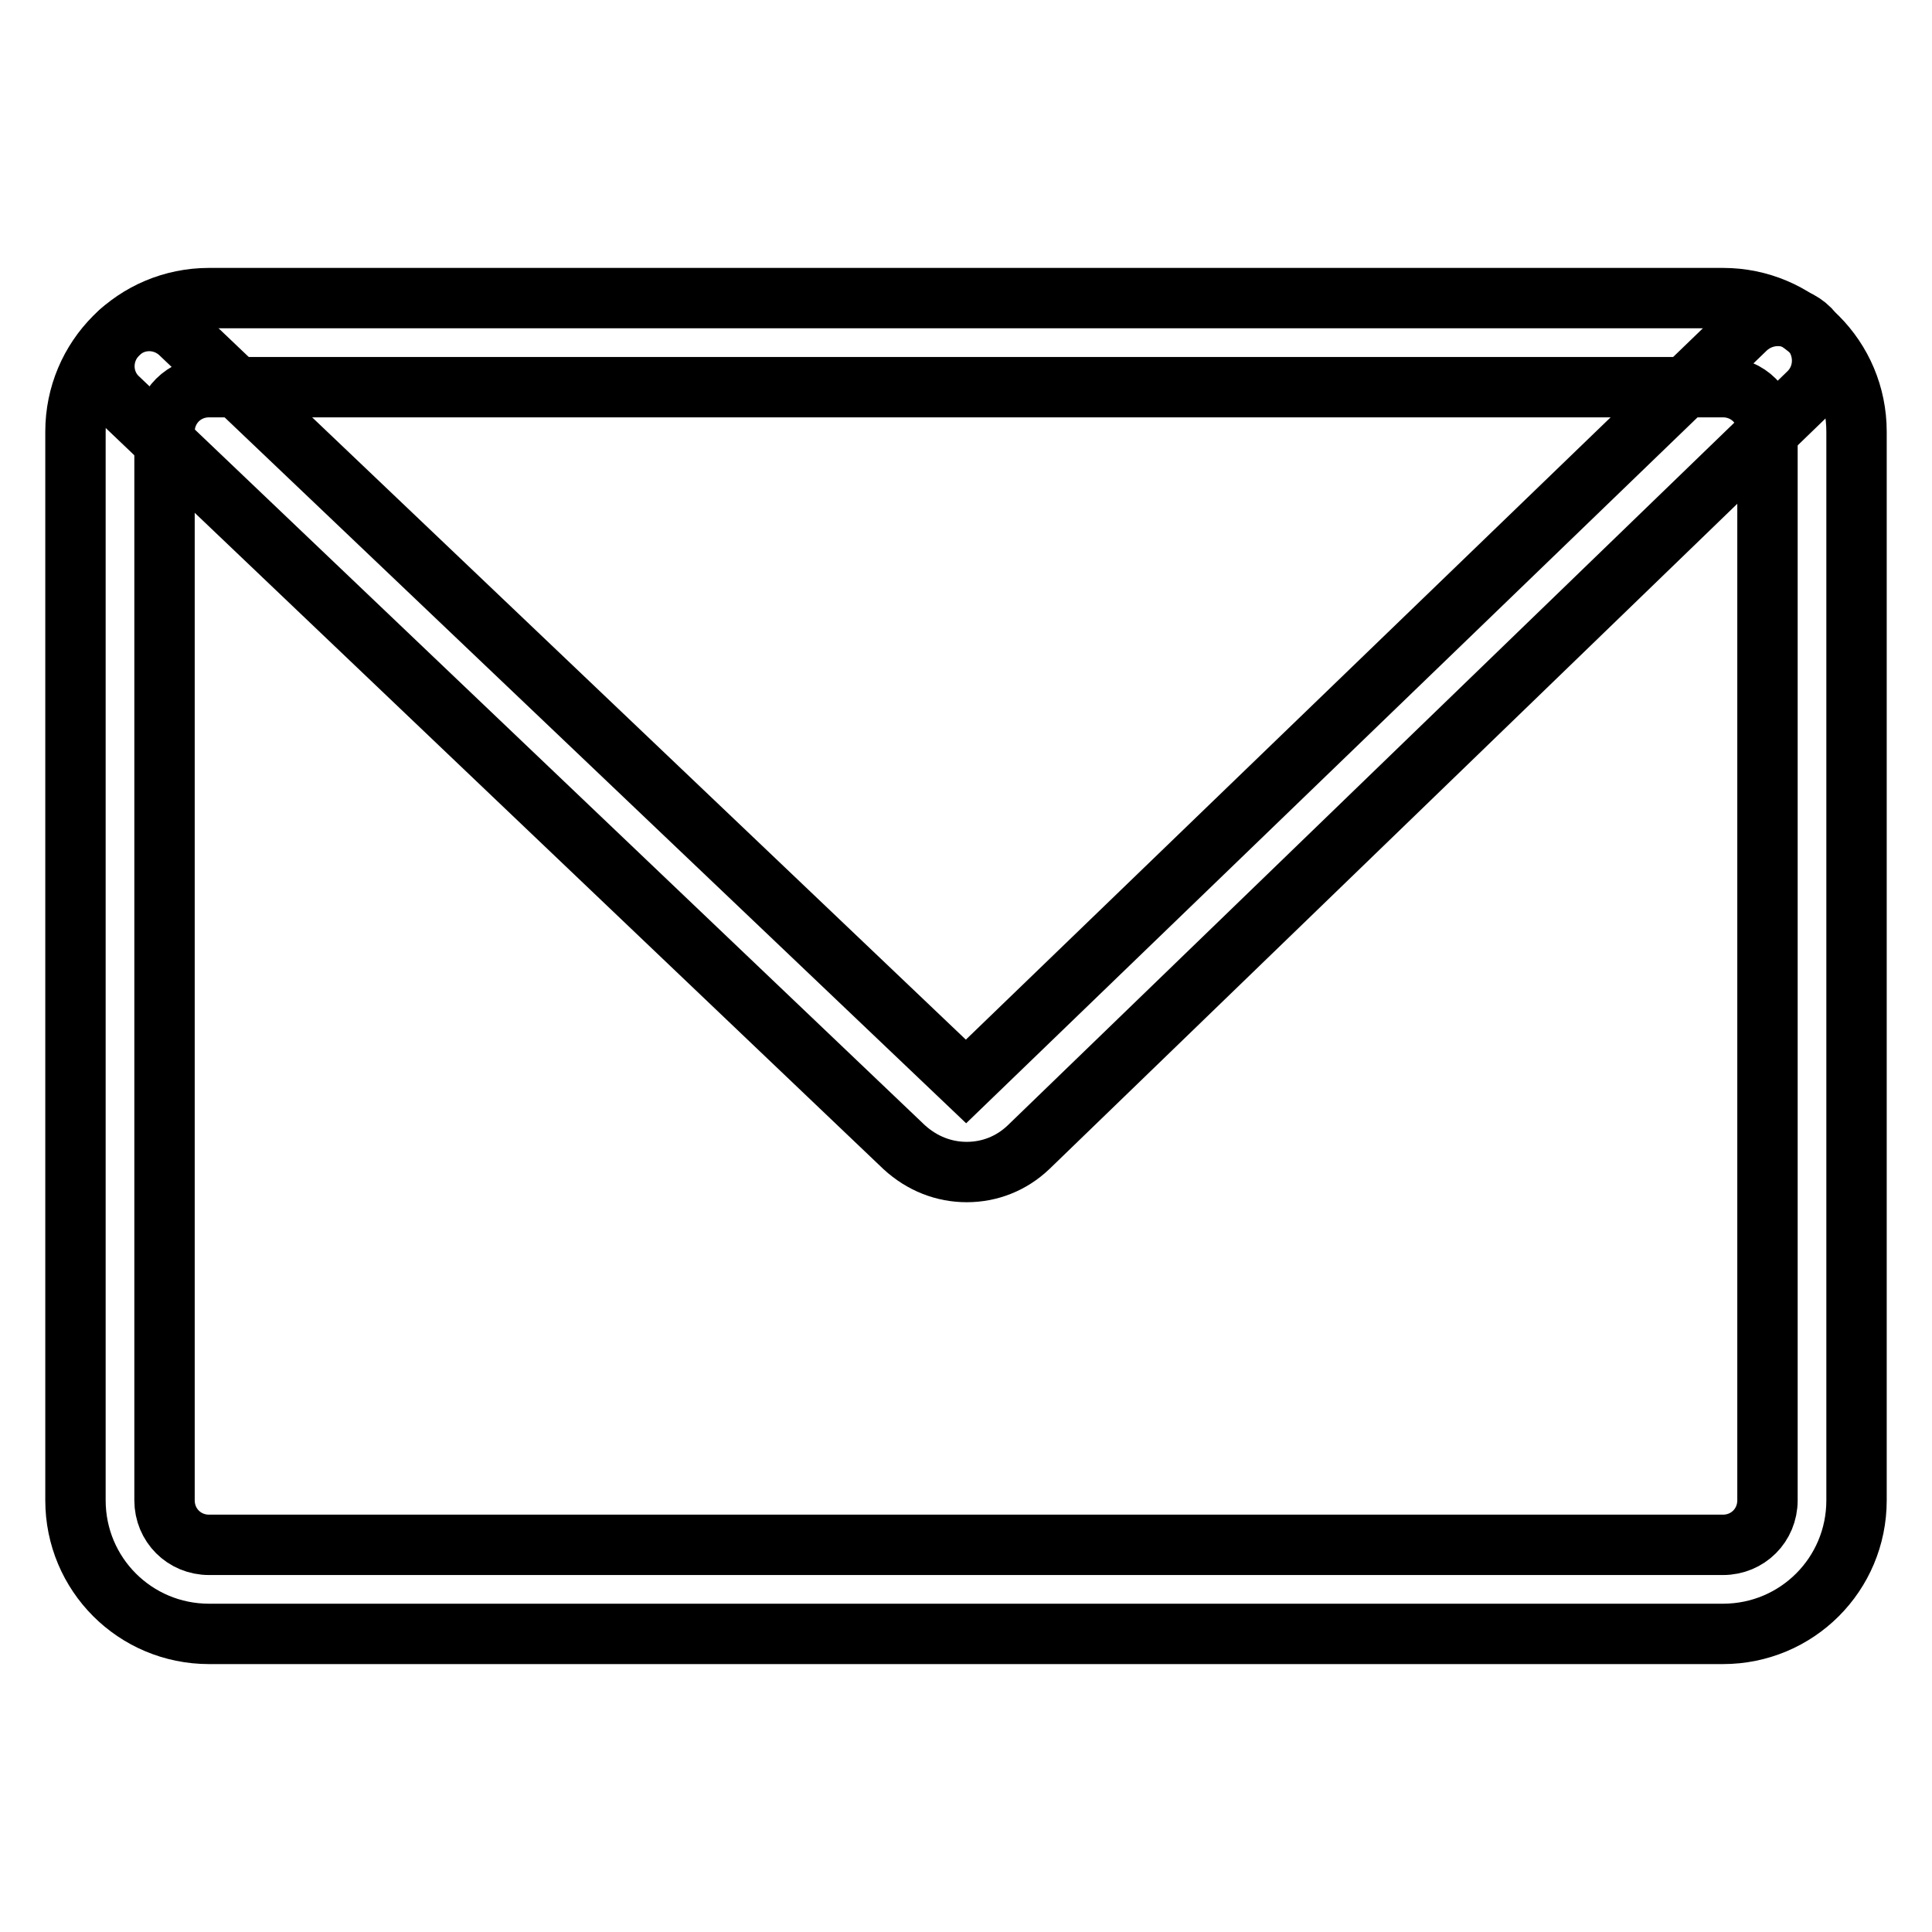
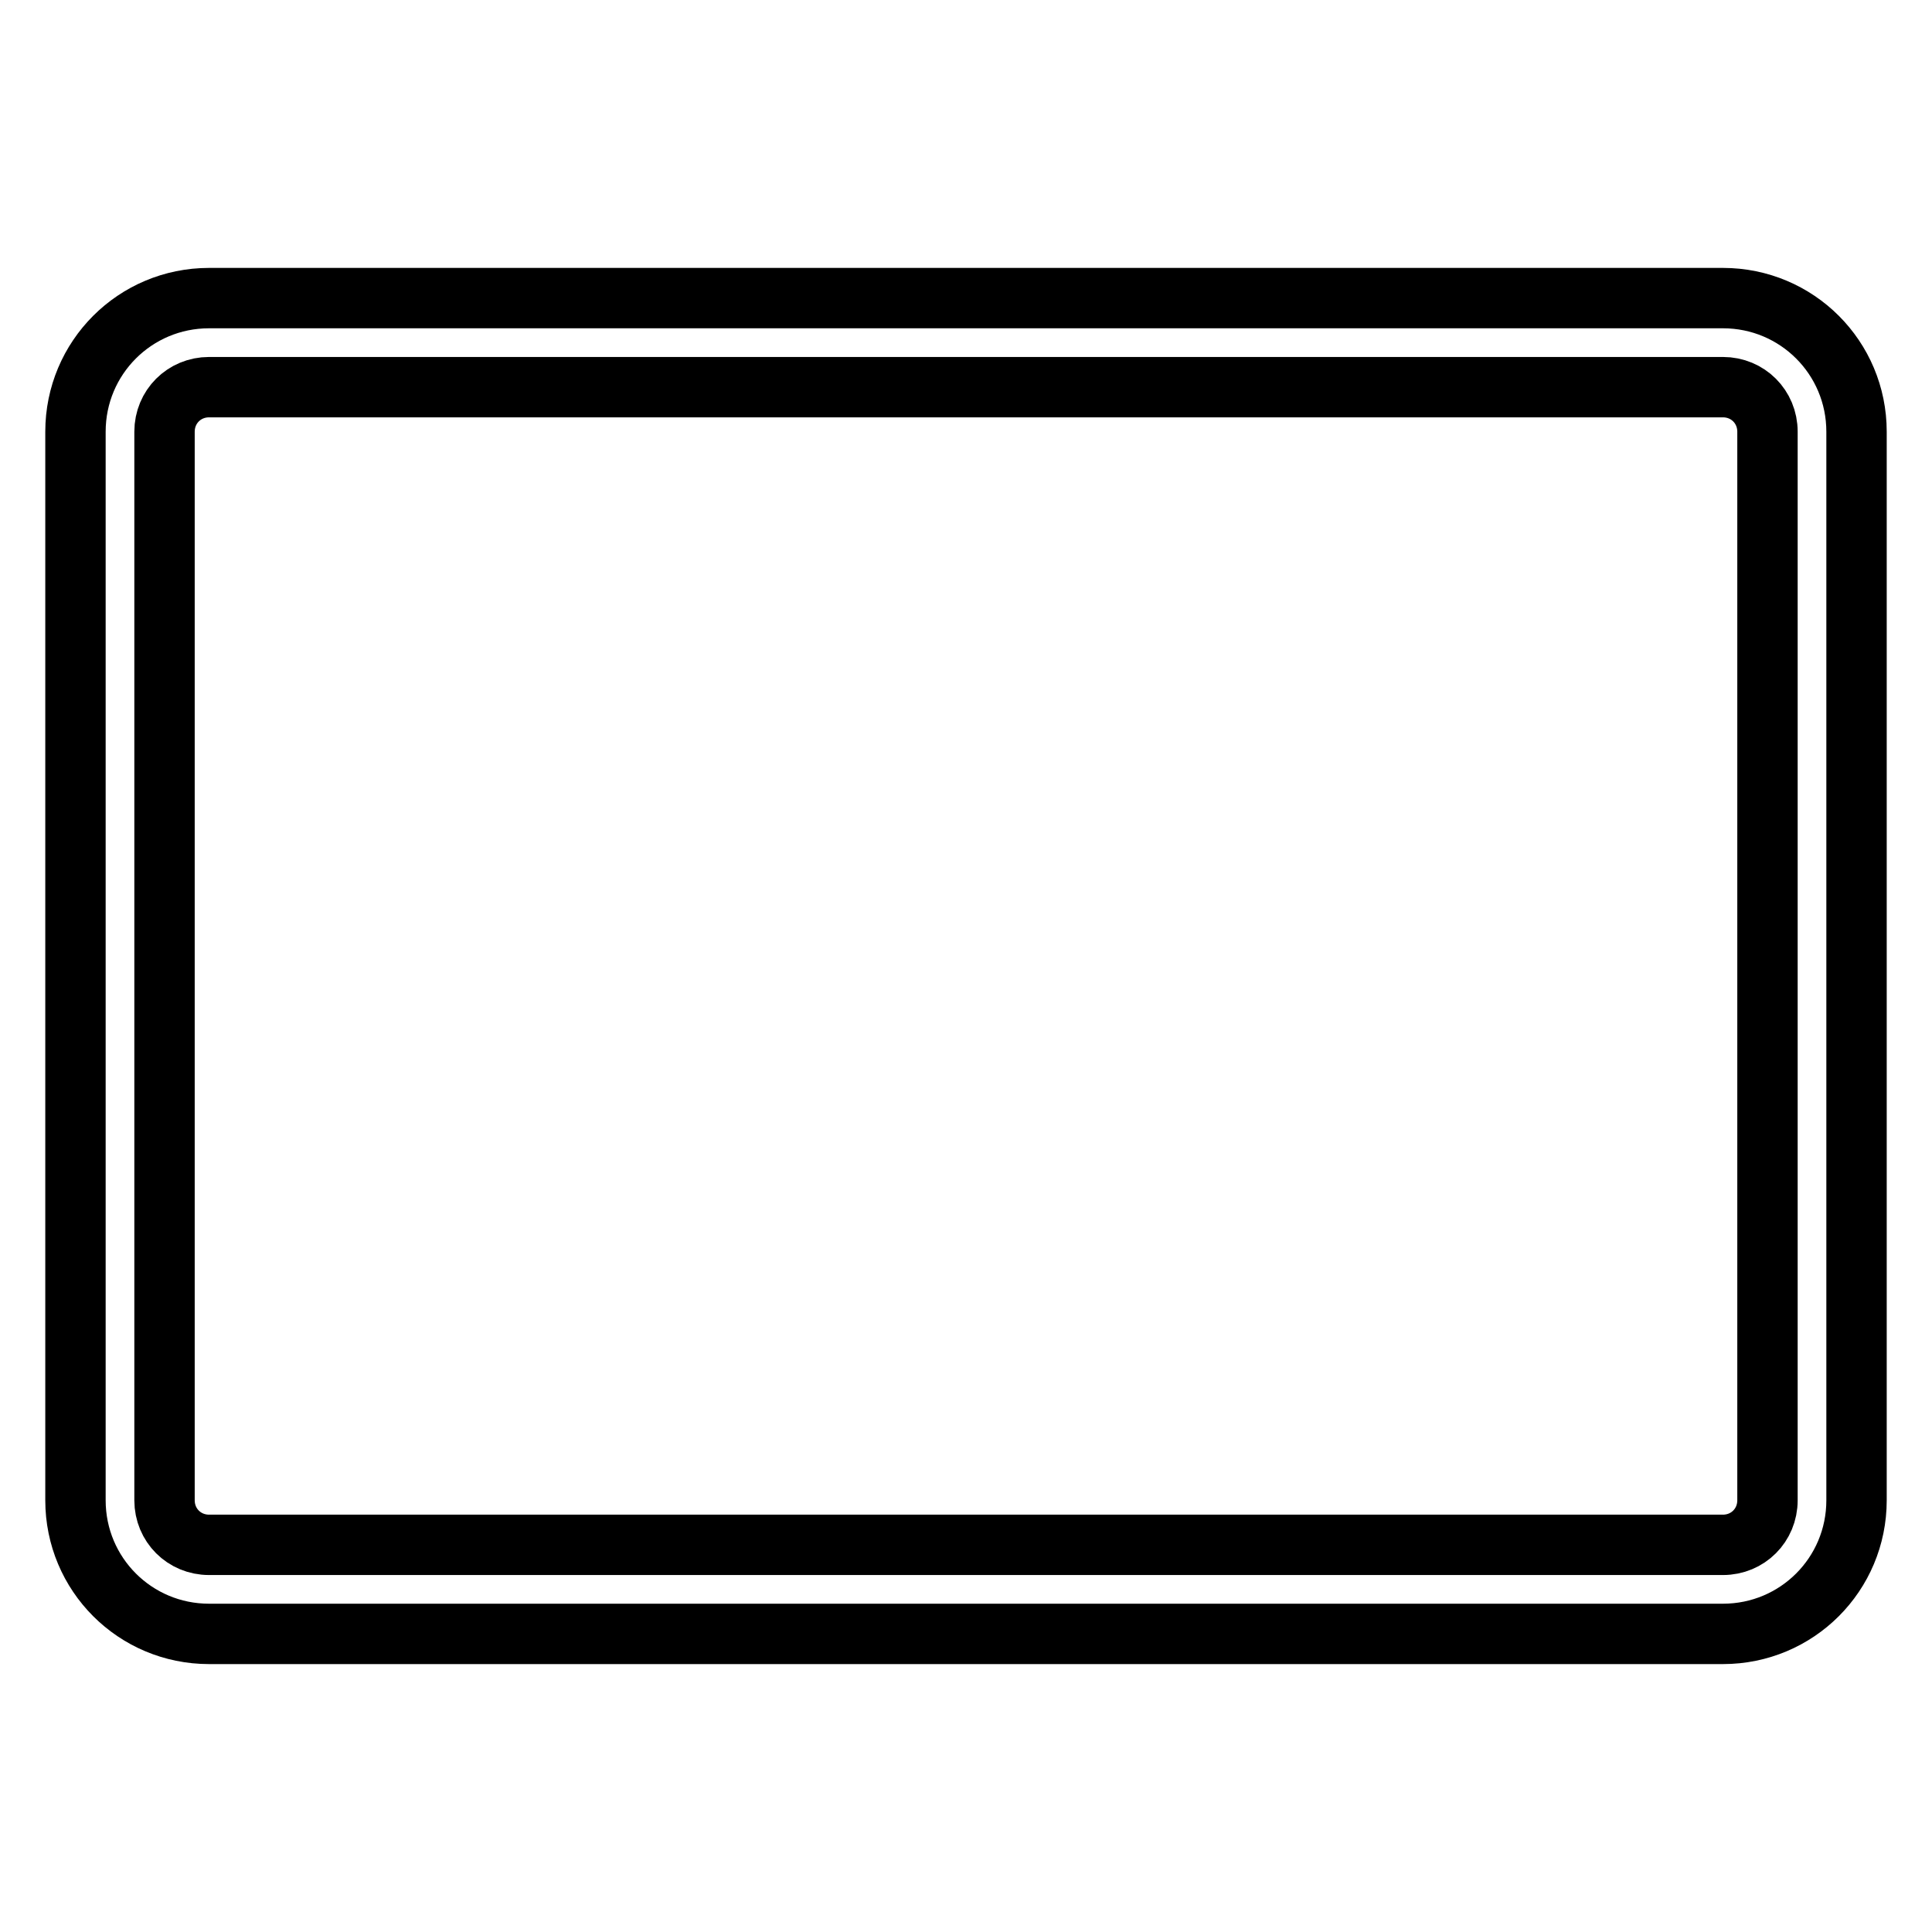
<svg xmlns="http://www.w3.org/2000/svg" version="1.1" x="0px" y="0px" viewBox="0 0 256 256" enable-background="new 0 0 256 256" xml:space="preserve">
  <g>
    <path stroke-width="8" fill-opacity="0" stroke="#000000" d="M228.3,216.5H27.7c-9.8,0-17.7-7.9-17.7-17.7V57.2c0-9.8,7.9-17.7,17.7-17.7h200.6 c9.8,0,17.7,7.9,17.7,17.7v141.6C246,208.6,238.1,216.5,228.3,216.5z M27.7,51.3c-3.3,0-5.9,2.6-5.9,5.9v141.6 c0,3.3,2.6,5.9,5.9,5.9h200.6c3.3,0,5.9-2.6,5.9-5.9V57.2c0-3.3-2.6-5.9-5.9-5.9H27.7z" />
-     <path stroke-width="8" fill-opacity="0" stroke="#000000" d="M128.1,155.3c-3,0-5.9-1.1-8.3-3.3L15.7,52.8c-2.4-2.2-2.5-6-0.2-8.4c2.2-2.4,6-2.5,8.4-0.2L128,143.3 l103.4-99.8c2.4-2.2,6.1-2.2,8.4,0.1c2.2,2.4,2.2,6.1-0.1,8.4L136.3,152C134,154.2,131.1,155.3,128.1,155.3z" />
  </g>
</svg>